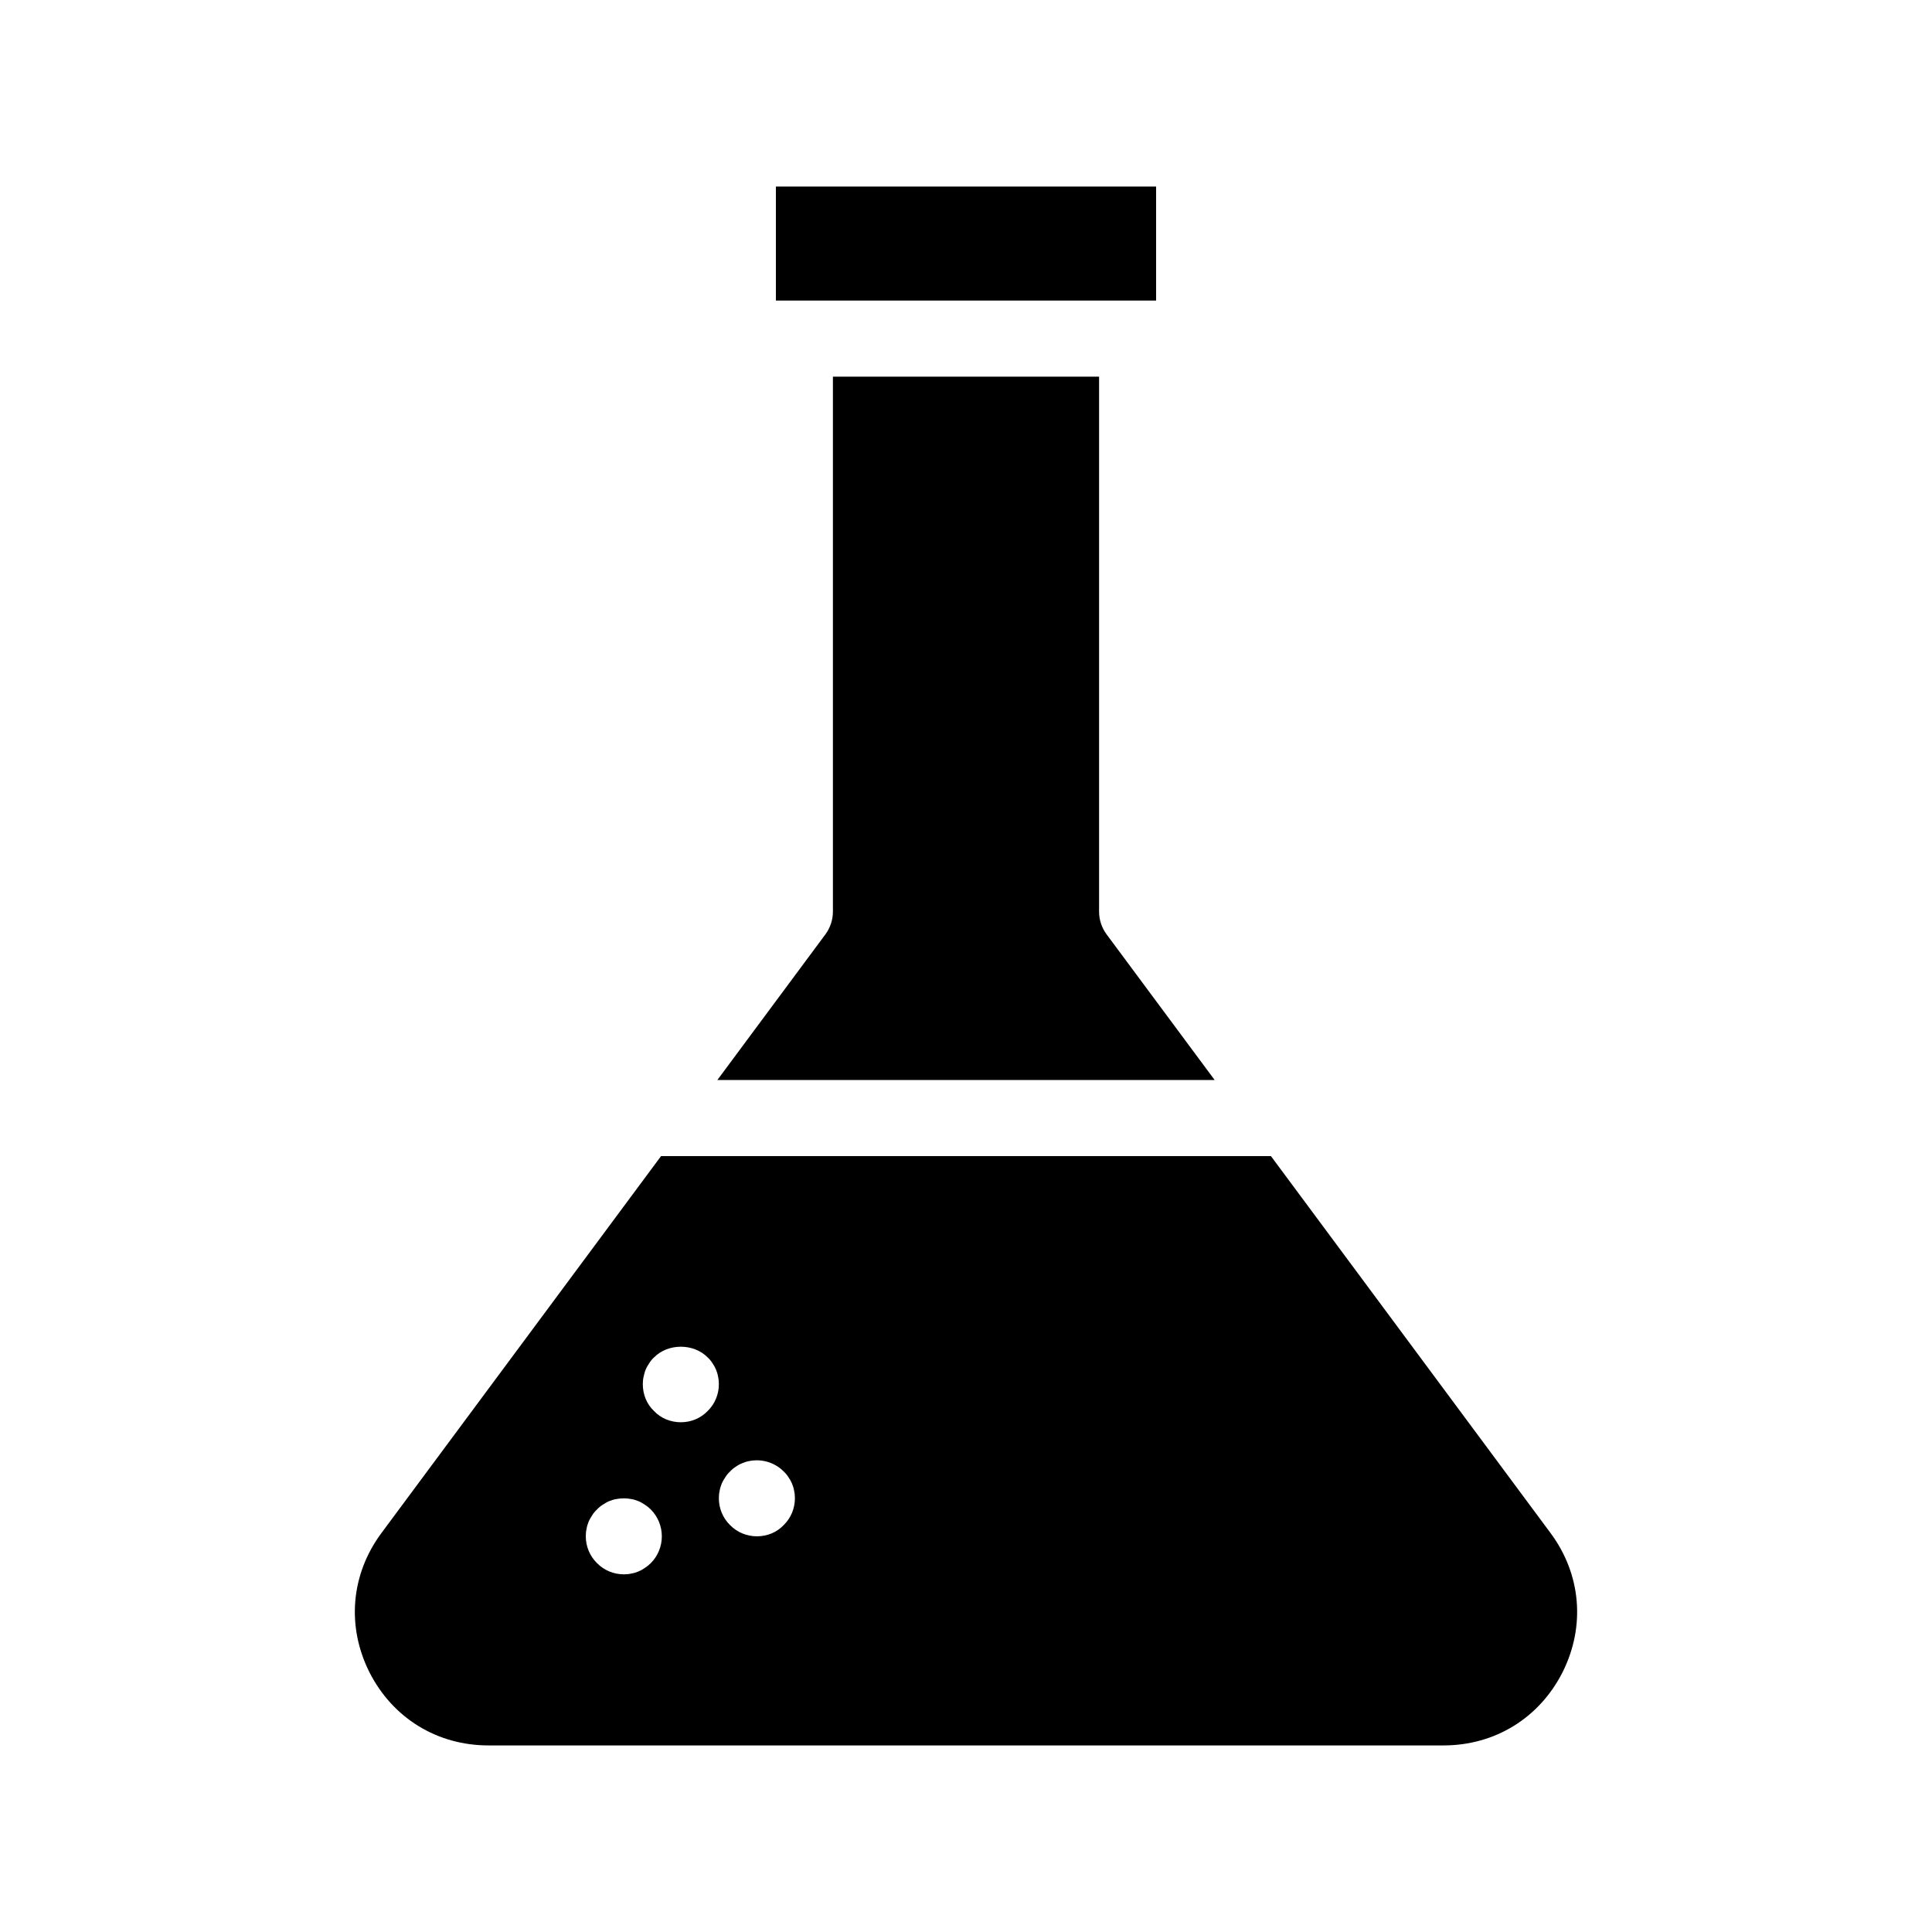
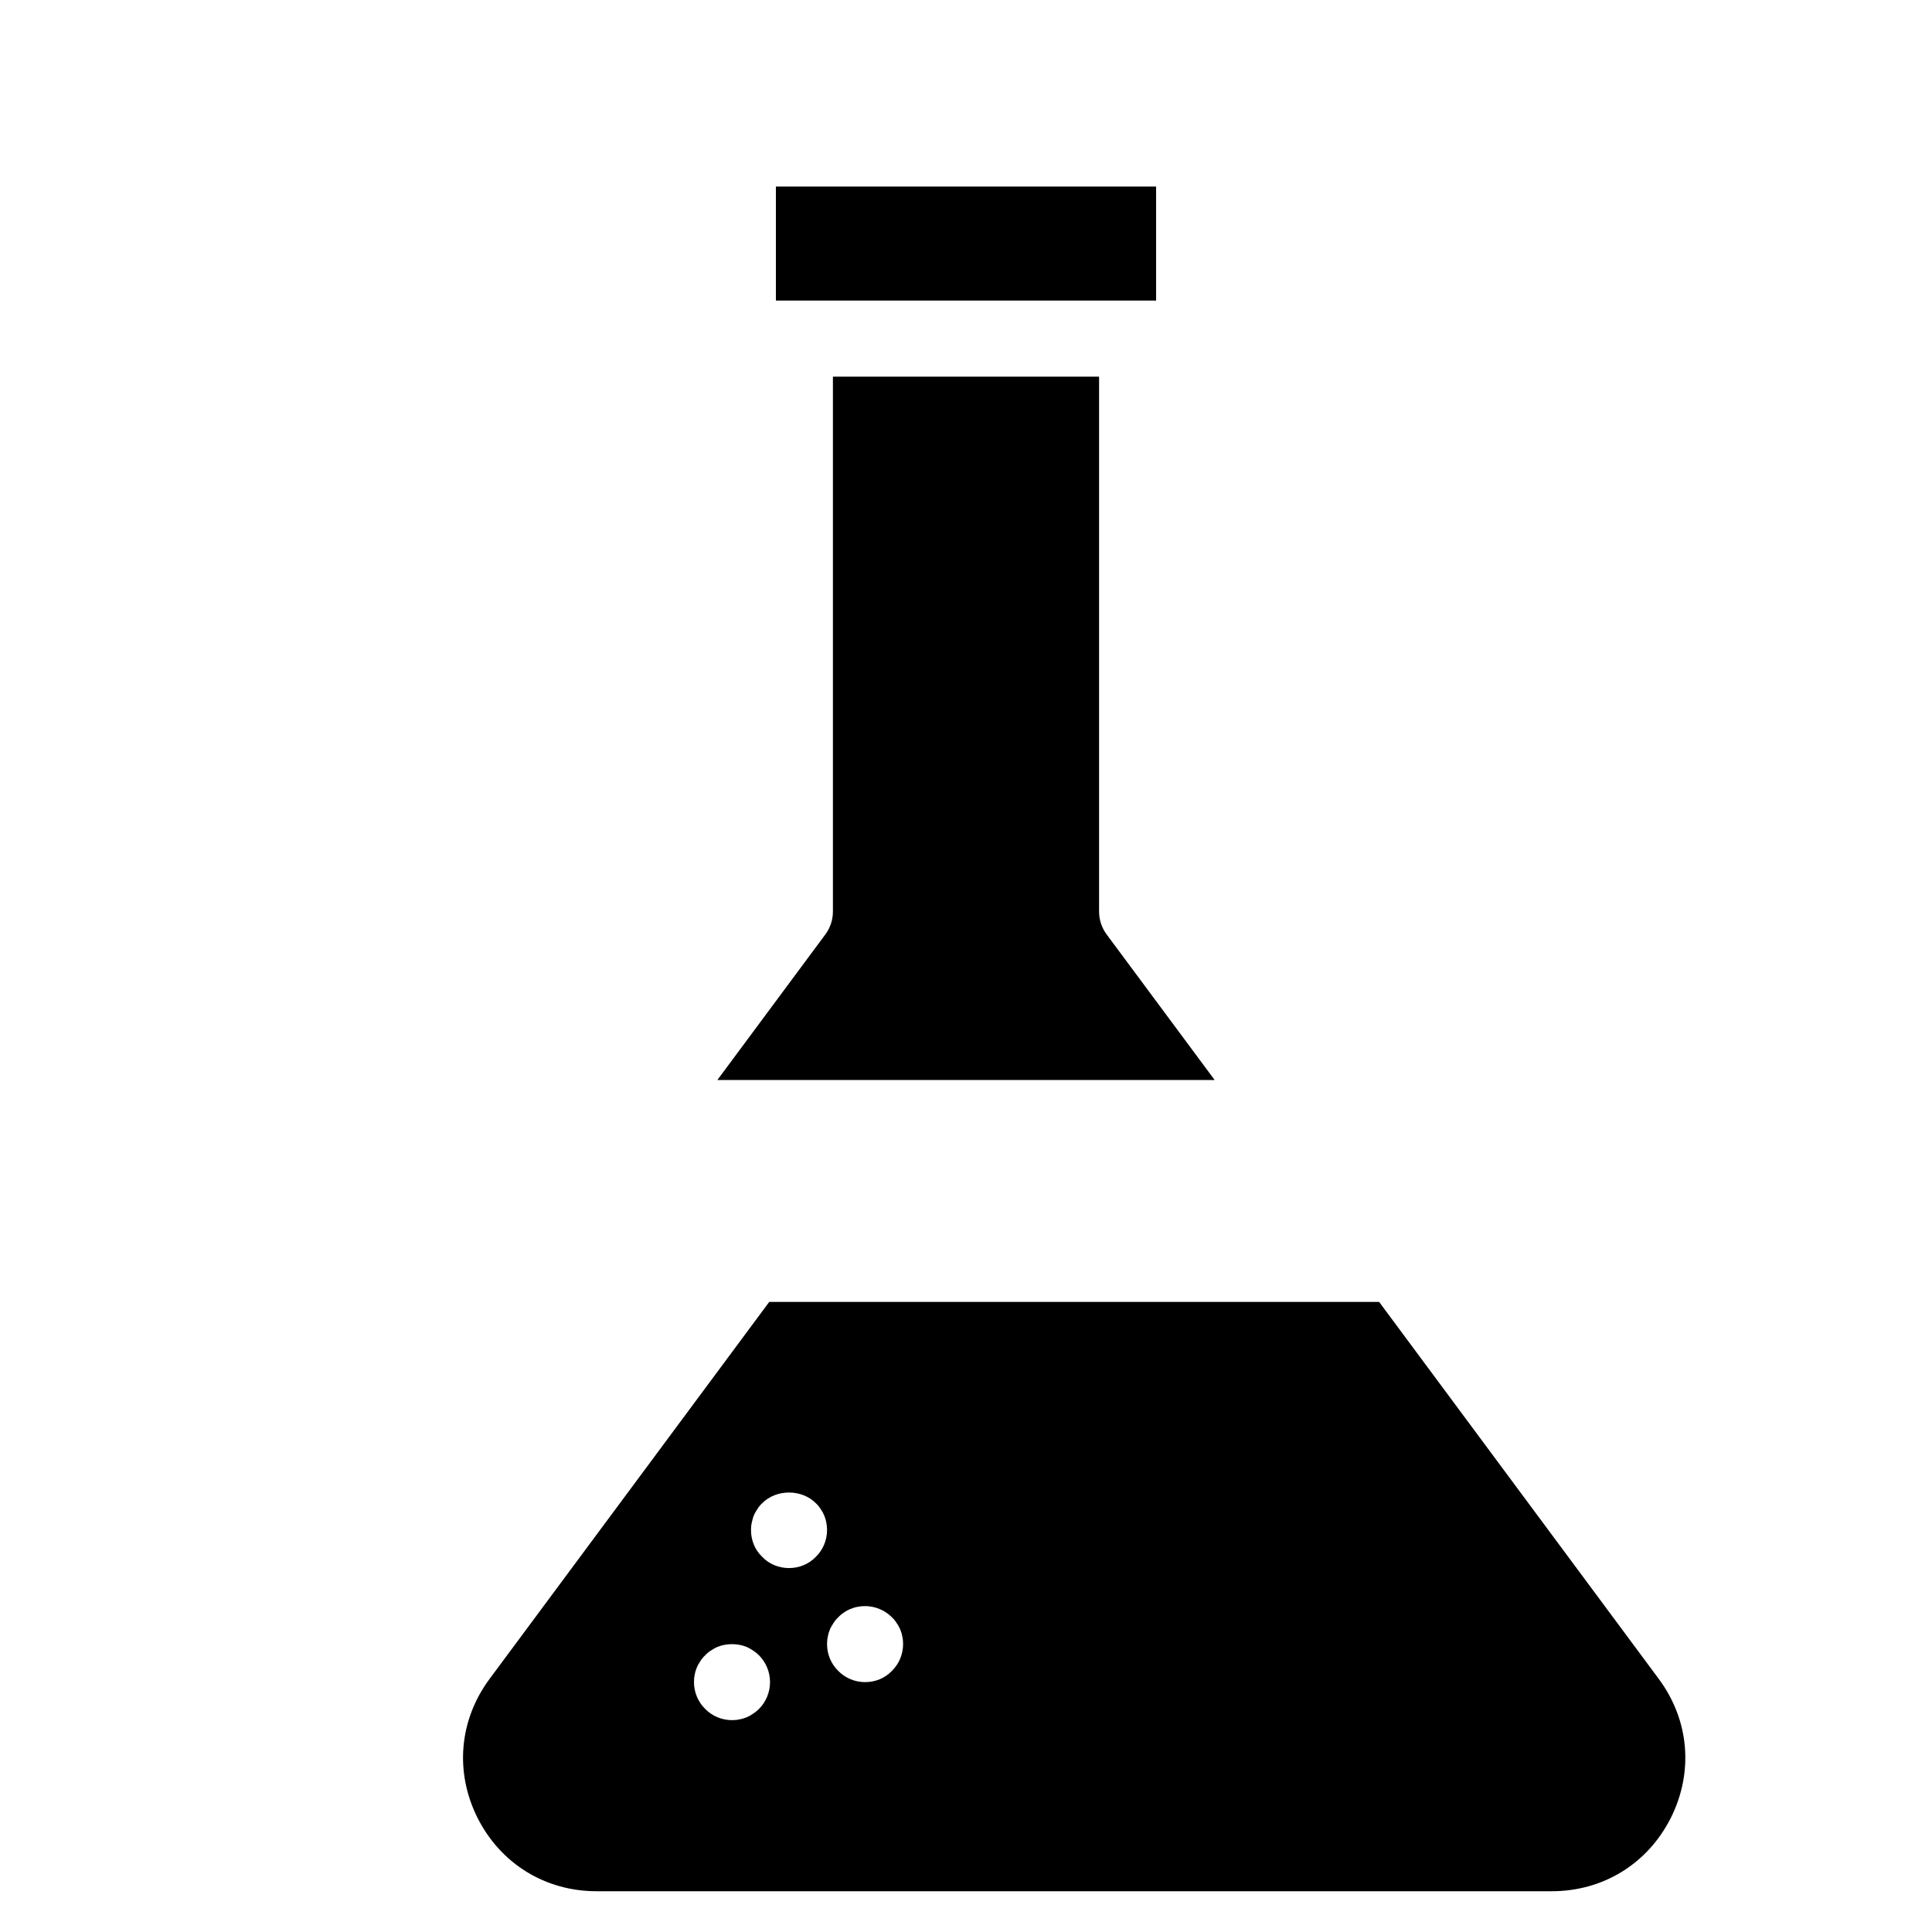
<svg xmlns="http://www.w3.org/2000/svg" fill="#000000" width="800px" height="800px" version="1.1" viewBox="144 144 512 512">
-   <path d="m450.38 223.66h-100.76v-30.227h100.76zm-13.148 167.92c-1.262-1.715-1.965-3.828-1.965-5.996v-141.77h-70.535v141.77c0 2.168-0.707 4.281-1.965 5.996l-28.664 38.641h131.8zm120.86 195.58c-6.144 12.141-17.934 19.395-31.539 19.395h-253.11c-13.602 0-25.391-7.254-31.539-19.398-6.098-12.141-4.938-25.945 3.176-36.879l74.109-99.902h161.62l74.109 99.906c8.113 10.934 9.273 24.738 3.176 36.879zm-238.7-36.023c0-2.672-1.059-5.238-2.922-7.106-0.504-0.504-1.008-0.906-1.562-1.258-0.555-0.352-1.109-0.707-1.715-0.957-0.656-0.25-1.258-0.453-1.914-0.555-1.309-0.25-2.621-0.25-3.93 0-0.656 0.102-1.258 0.301-1.914 0.555-0.605 0.25-1.16 0.605-1.715 0.957-0.555 0.352-1.059 0.754-1.512 1.258-0.504 0.453-0.906 0.957-1.258 1.512-0.352 0.555-0.707 1.109-0.957 1.715s-0.453 1.258-0.555 1.914c-0.152 0.656-0.199 1.312-0.199 1.965 0 2.672 1.059 5.238 2.973 7.106 1.863 1.914 4.434 2.973 7.102 2.973 0.656 0 1.359-0.051 1.965-0.203 0.656-0.102 1.309-0.301 1.914-0.555 0.605-0.25 1.16-0.555 1.715-0.957 0.555-0.352 1.059-0.754 1.562-1.258 1.863-1.863 2.922-4.434 2.922-7.106zm12.141-33.199c1.914-1.863 2.973-4.434 2.973-7.106 0-0.656-0.051-1.309-0.203-1.965-0.102-0.656-0.301-1.309-0.555-1.914-0.25-0.605-0.555-1.16-0.957-1.715-0.352-0.555-0.754-1.059-1.258-1.512-3.727-3.777-10.48-3.777-14.207 0-0.504 0.453-0.906 0.957-1.258 1.512-0.352 0.555-0.707 1.109-0.957 1.715s-0.402 1.258-0.555 1.914c-0.152 0.656-0.203 1.312-0.203 1.965 0 1.359 0.25 2.621 0.754 3.879 0.504 1.211 1.258 2.316 2.215 3.223 0.906 0.957 2.016 1.715 3.223 2.215 1.266 0.508 2.523 0.762 3.883 0.762 2.723 0 5.242-1.059 7.106-2.973zm23.125 23.125c0-0.656-0.051-1.309-0.203-1.965-0.102-0.656-0.301-1.309-0.555-1.914-0.25-0.605-0.555-1.16-0.957-1.715-0.352-0.555-0.754-1.059-1.258-1.512-2.316-2.367-5.793-3.426-9.07-2.769-0.656 0.102-1.258 0.301-1.863 0.555-0.656 0.25-1.211 0.555-1.762 0.957-0.555 0.352-1.059 0.754-1.512 1.258-0.504 0.453-0.906 0.957-1.258 1.512-0.352 0.555-0.707 1.109-0.957 1.715s-0.453 1.258-0.555 1.914c-0.152 0.652-0.203 1.309-0.203 1.965 0 2.672 1.059 5.238 2.973 7.106 1.863 1.91 4.434 2.969 7.102 2.969 1.359 0 2.621-0.25 3.879-0.754 1.211-0.504 2.316-1.258 3.223-2.215 1.918-1.867 2.977-4.438 2.977-7.106z" />
+   <path d="m450.38 223.66h-100.76v-30.227h100.76zm-13.148 167.92c-1.262-1.715-1.965-3.828-1.965-5.996v-141.77h-70.535v141.77c0 2.168-0.707 4.281-1.965 5.996l-28.664 38.641h131.8m120.86 195.58c-6.144 12.141-17.934 19.395-31.539 19.395h-253.11c-13.602 0-25.391-7.254-31.539-19.398-6.098-12.141-4.938-25.945 3.176-36.879l74.109-99.902h161.62l74.109 99.906c8.113 10.934 9.273 24.738 3.176 36.879zm-238.7-36.023c0-2.672-1.059-5.238-2.922-7.106-0.504-0.504-1.008-0.906-1.562-1.258-0.555-0.352-1.109-0.707-1.715-0.957-0.656-0.25-1.258-0.453-1.914-0.555-1.309-0.25-2.621-0.25-3.93 0-0.656 0.102-1.258 0.301-1.914 0.555-0.605 0.25-1.16 0.605-1.715 0.957-0.555 0.352-1.059 0.754-1.512 1.258-0.504 0.453-0.906 0.957-1.258 1.512-0.352 0.555-0.707 1.109-0.957 1.715s-0.453 1.258-0.555 1.914c-0.152 0.656-0.199 1.312-0.199 1.965 0 2.672 1.059 5.238 2.973 7.106 1.863 1.914 4.434 2.973 7.102 2.973 0.656 0 1.359-0.051 1.965-0.203 0.656-0.102 1.309-0.301 1.914-0.555 0.605-0.25 1.16-0.555 1.715-0.957 0.555-0.352 1.059-0.754 1.562-1.258 1.863-1.863 2.922-4.434 2.922-7.106zm12.141-33.199c1.914-1.863 2.973-4.434 2.973-7.106 0-0.656-0.051-1.309-0.203-1.965-0.102-0.656-0.301-1.309-0.555-1.914-0.25-0.605-0.555-1.16-0.957-1.715-0.352-0.555-0.754-1.059-1.258-1.512-3.727-3.777-10.48-3.777-14.207 0-0.504 0.453-0.906 0.957-1.258 1.512-0.352 0.555-0.707 1.109-0.957 1.715s-0.402 1.258-0.555 1.914c-0.152 0.656-0.203 1.312-0.203 1.965 0 1.359 0.25 2.621 0.754 3.879 0.504 1.211 1.258 2.316 2.215 3.223 0.906 0.957 2.016 1.715 3.223 2.215 1.266 0.508 2.523 0.762 3.883 0.762 2.723 0 5.242-1.059 7.106-2.973zm23.125 23.125c0-0.656-0.051-1.309-0.203-1.965-0.102-0.656-0.301-1.309-0.555-1.914-0.25-0.605-0.555-1.16-0.957-1.715-0.352-0.555-0.754-1.059-1.258-1.512-2.316-2.367-5.793-3.426-9.07-2.769-0.656 0.102-1.258 0.301-1.863 0.555-0.656 0.25-1.211 0.555-1.762 0.957-0.555 0.352-1.059 0.754-1.512 1.258-0.504 0.453-0.906 0.957-1.258 1.512-0.352 0.555-0.707 1.109-0.957 1.715s-0.453 1.258-0.555 1.914c-0.152 0.652-0.203 1.309-0.203 1.965 0 2.672 1.059 5.238 2.973 7.106 1.863 1.91 4.434 2.969 7.102 2.969 1.359 0 2.621-0.25 3.879-0.754 1.211-0.504 2.316-1.258 3.223-2.215 1.918-1.867 2.977-4.438 2.977-7.106z" />
</svg>